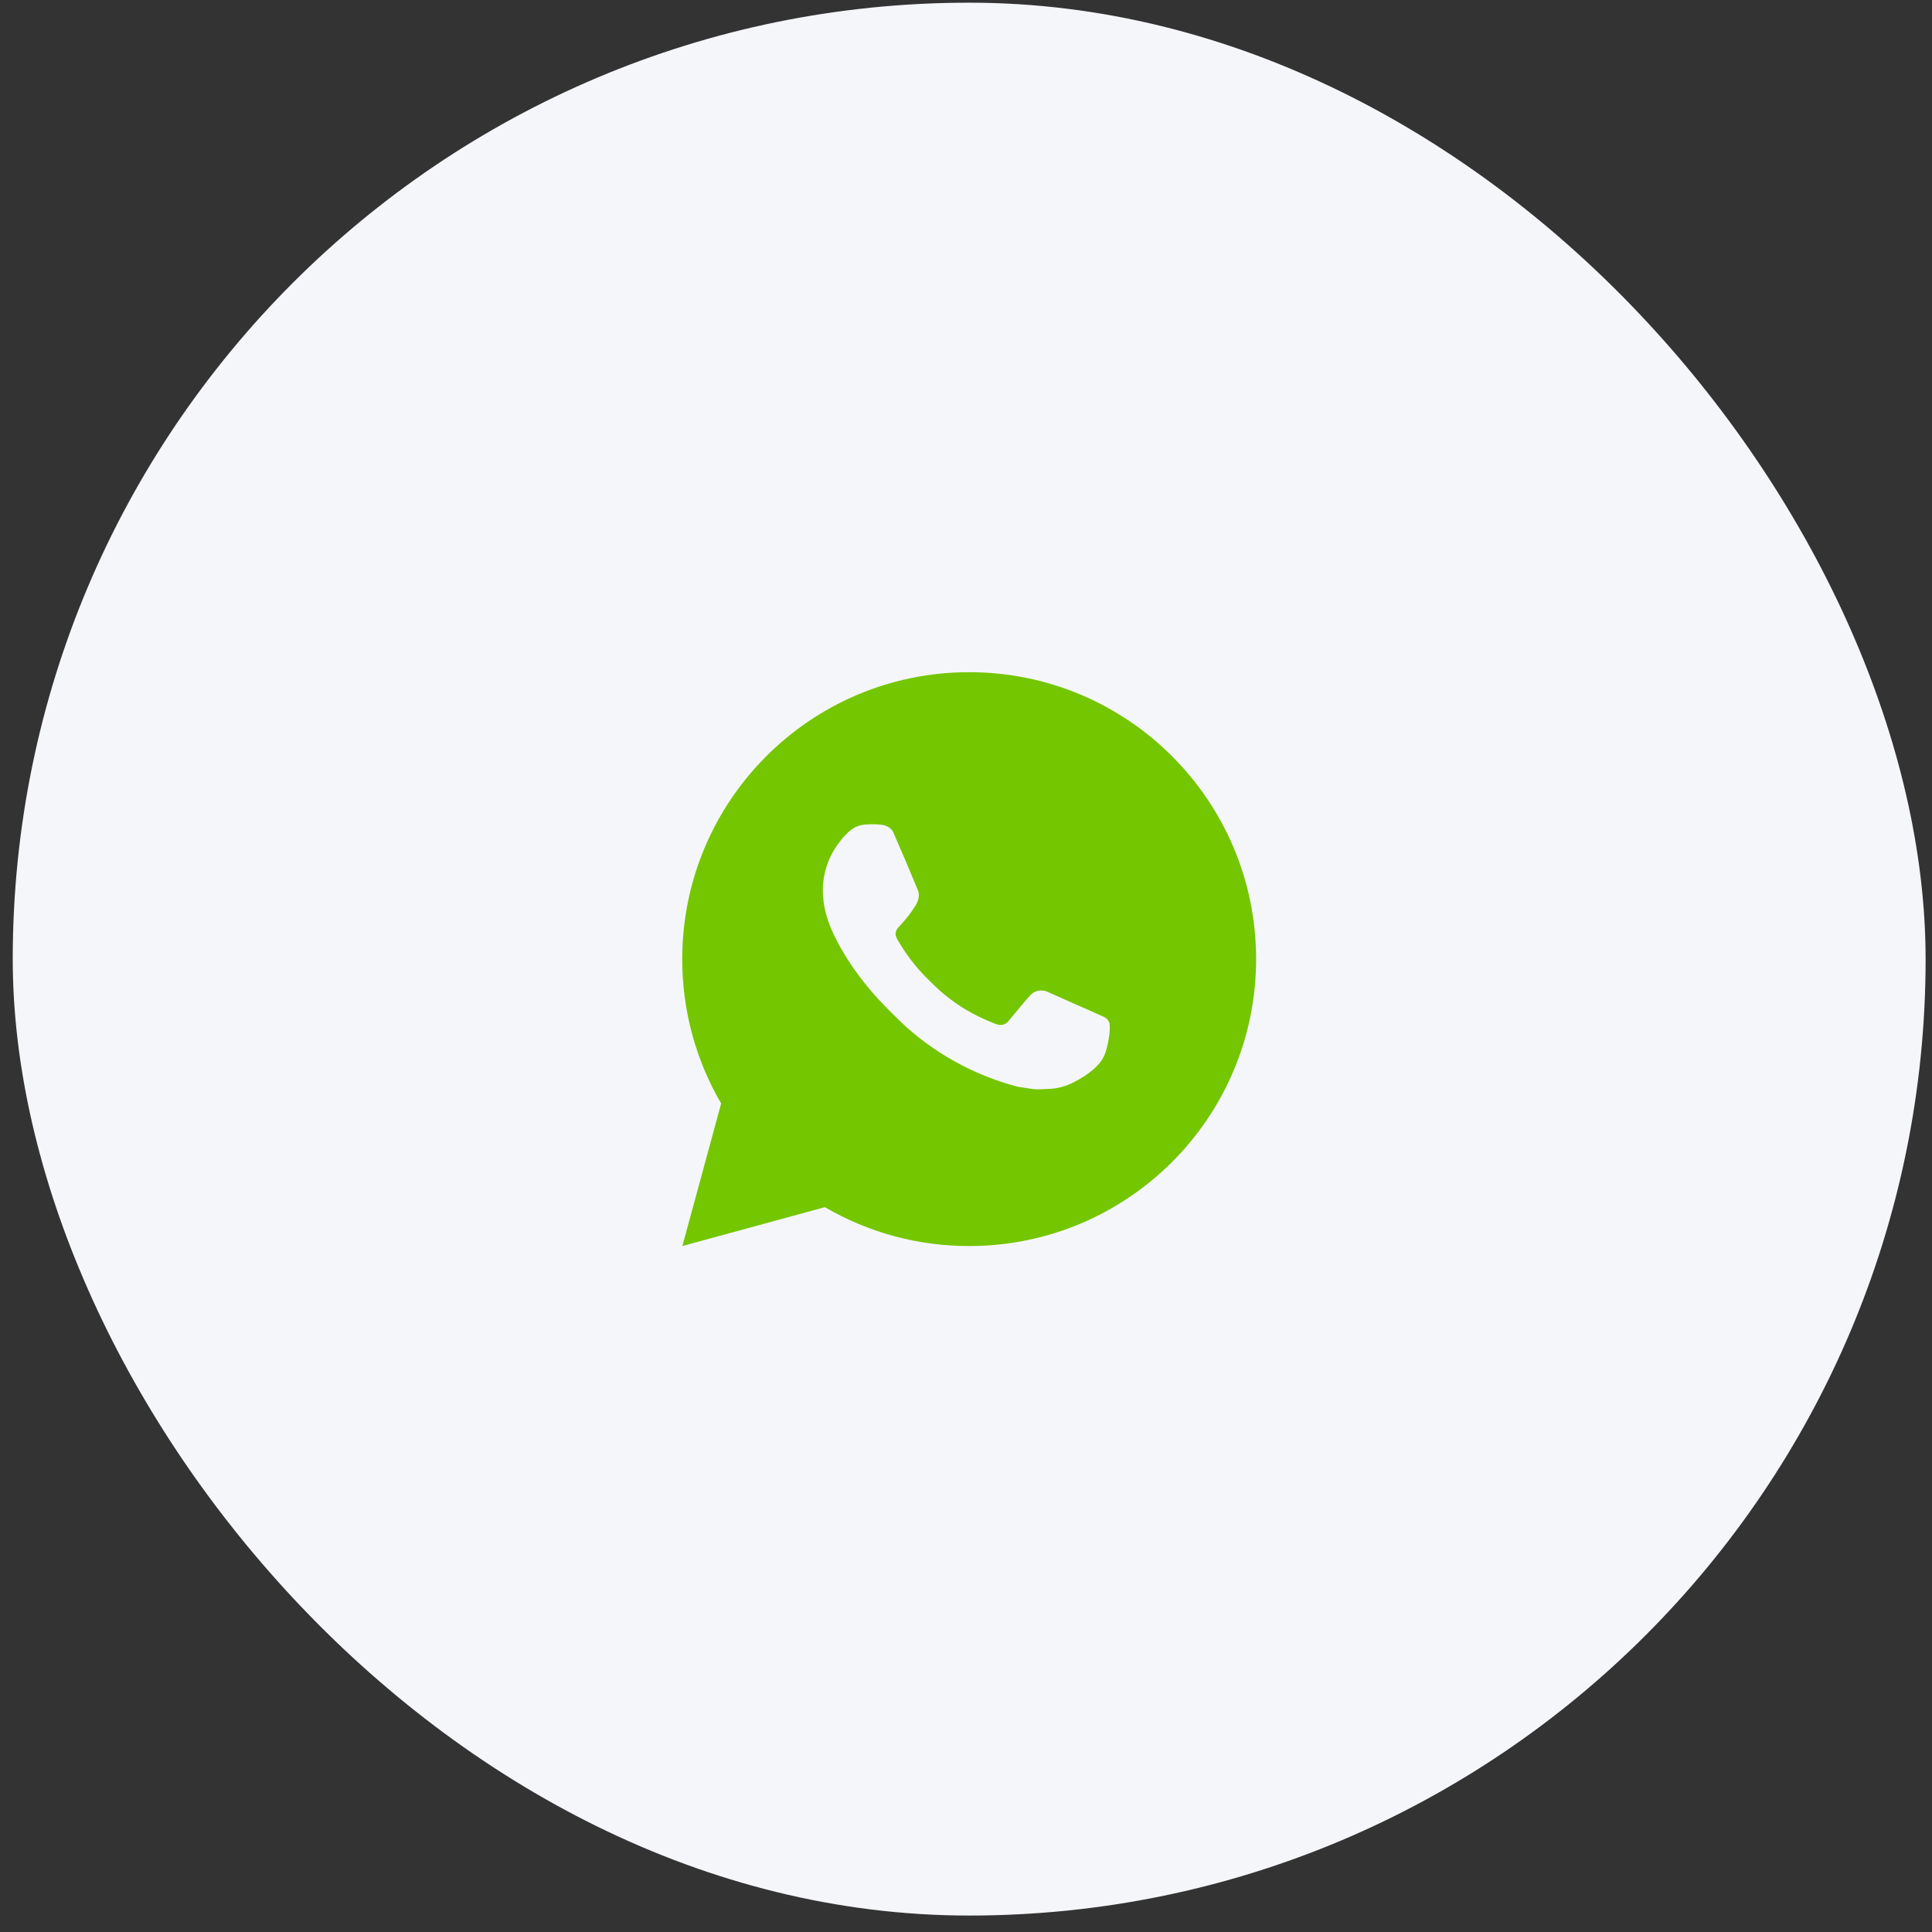
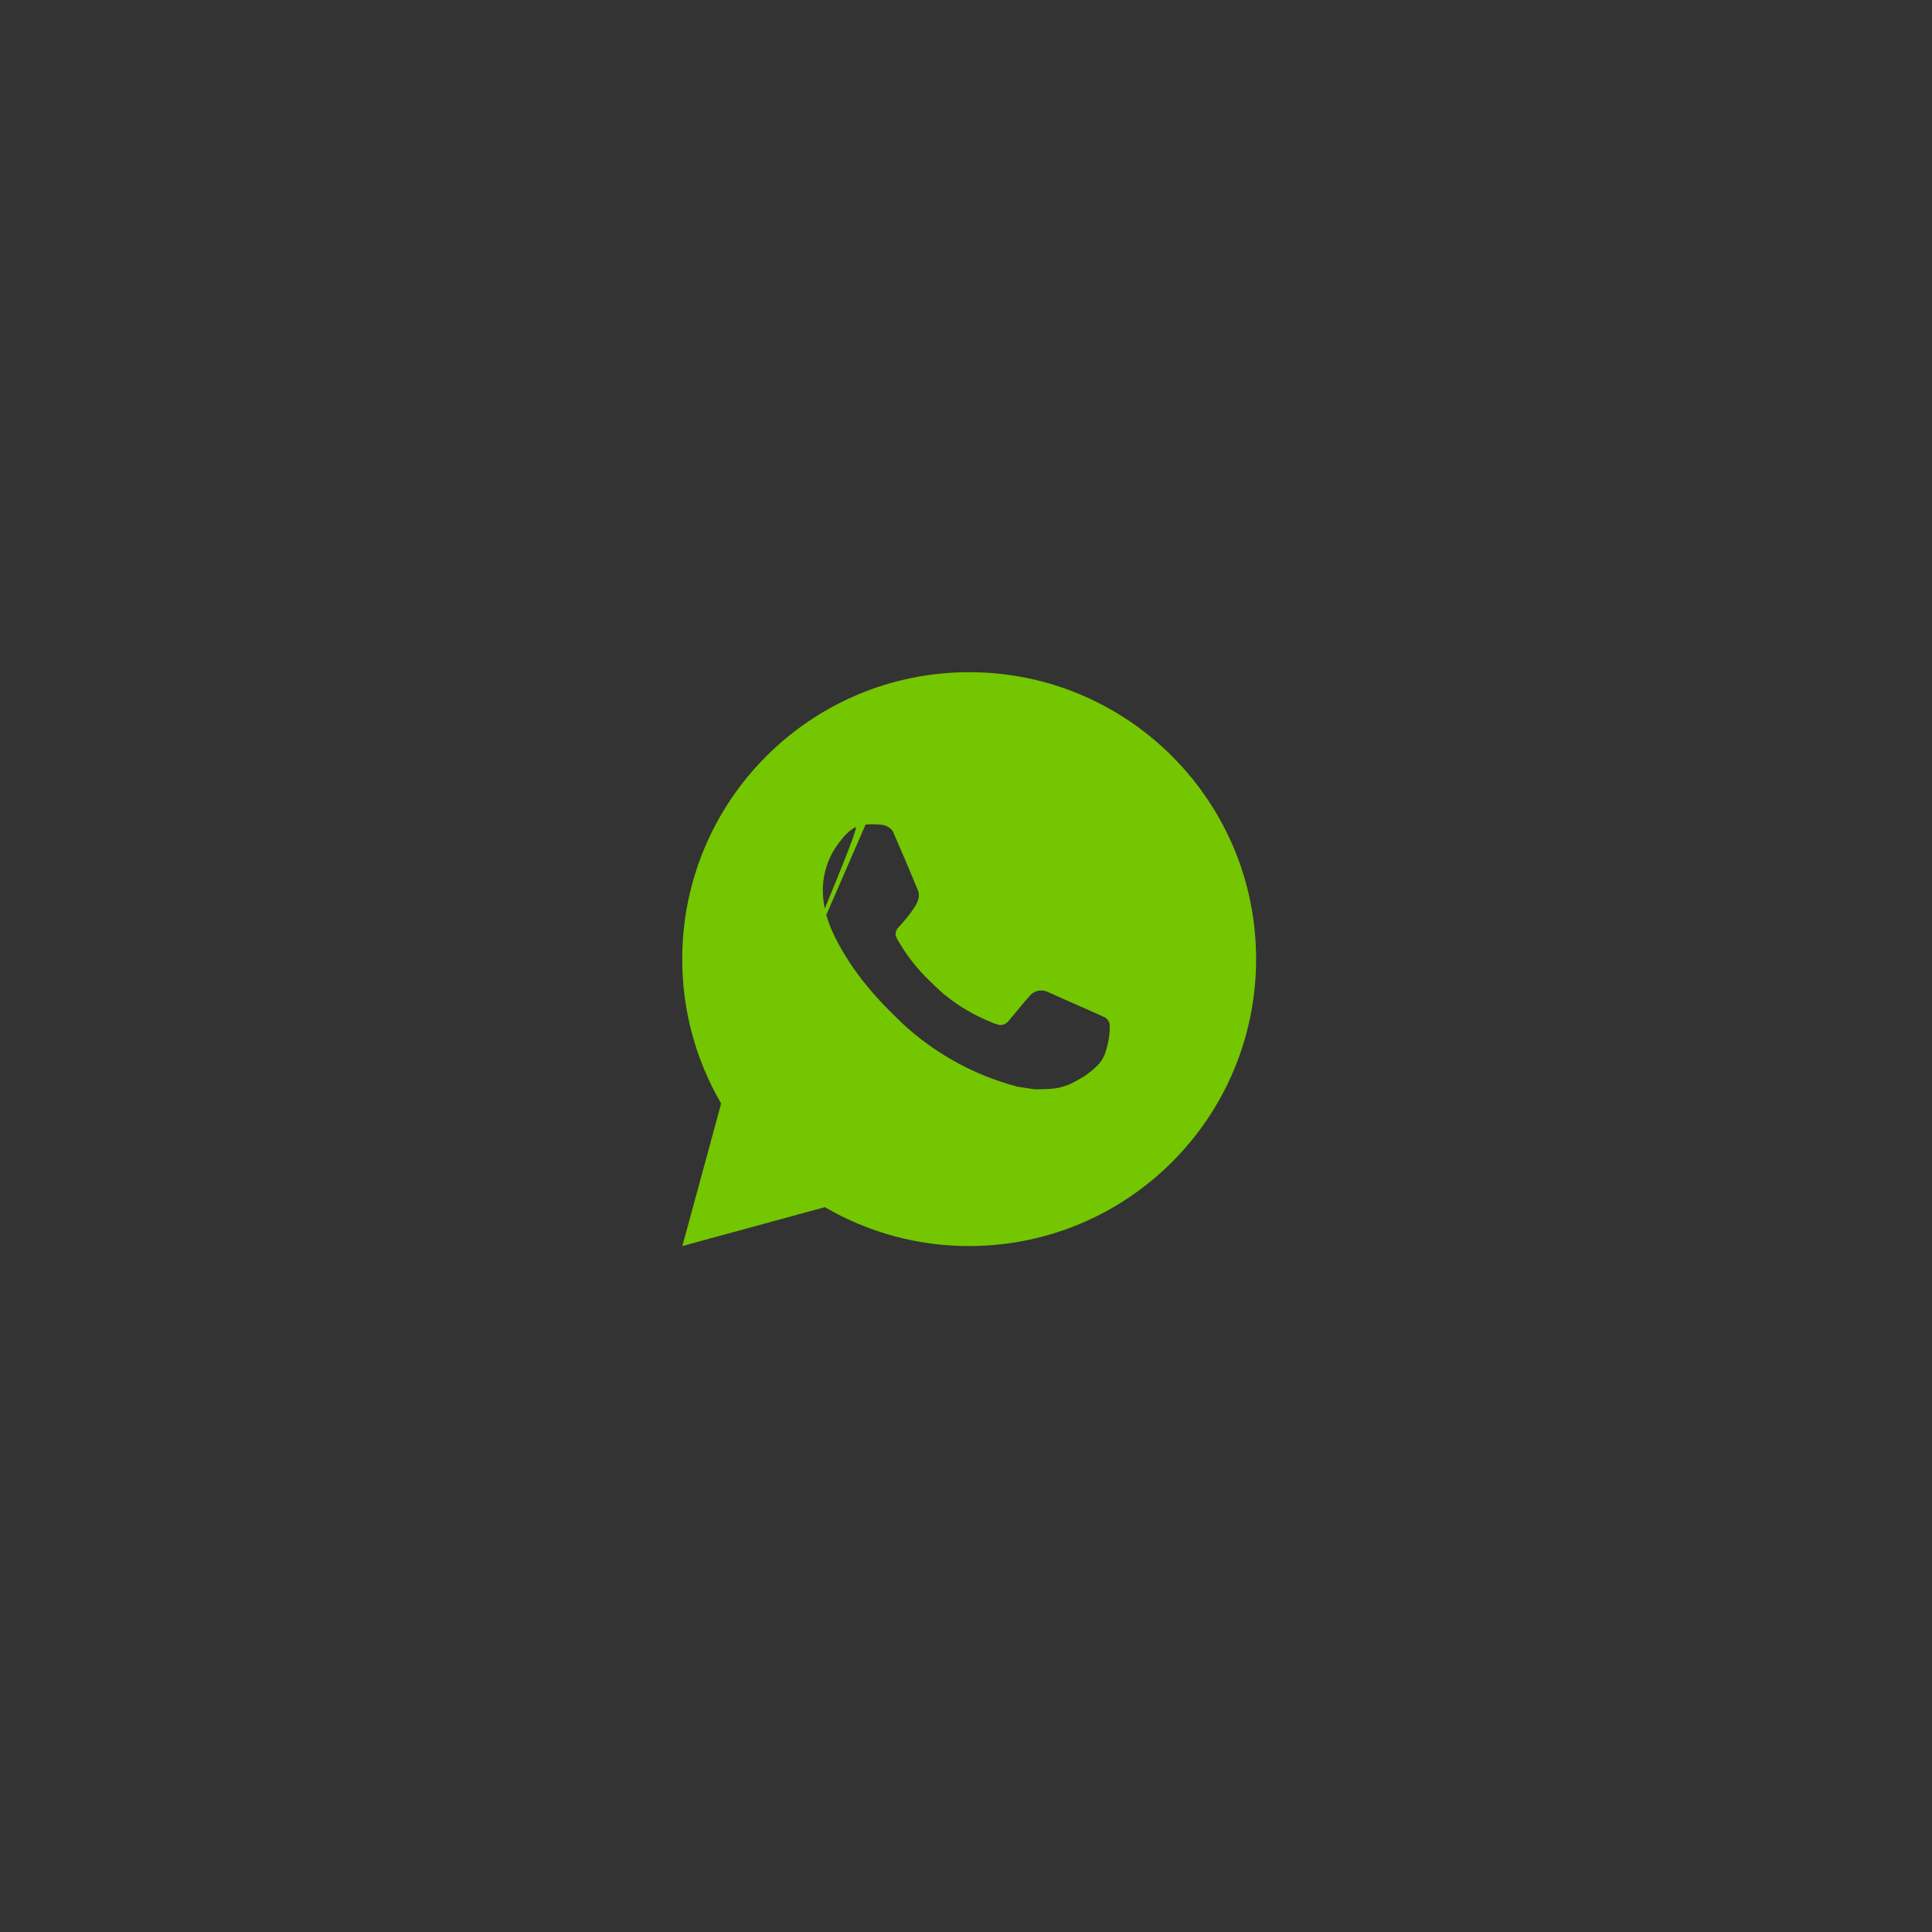
<svg xmlns="http://www.w3.org/2000/svg" width="101" height="101" viewBox="0 0 101 101" fill="none">
  <rect x="0" y="0" width="101" height="101" fill="#333333" stroke="none" />
-   <rect x="0.666" y="0.14" width="100" height="100" rx="50" fill="#F5F6FA" />
-   <path d="M35.672 65.14L37.7 57.688C36.363 55.398 35.661 52.792 35.666 50.14C35.666 41.856 42.381 35.14 50.666 35.14C58.95 35.14 65.666 41.856 65.666 50.14C65.666 58.425 58.95 65.14 50.666 65.14C48.015 65.145 45.411 64.443 43.121 63.108L35.672 65.14ZM45.252 43.102C45.059 43.114 44.869 43.165 44.696 43.252C44.533 43.344 44.384 43.46 44.255 43.594C44.075 43.764 43.973 43.911 43.863 44.053C43.309 44.775 43.011 45.66 43.016 46.57C43.019 47.305 43.211 48.021 43.511 48.69C44.124 50.043 45.134 51.475 46.467 52.803C46.788 53.122 47.102 53.443 47.439 53.742C49.094 55.199 51.066 56.25 53.199 56.811L54.053 56.941C54.33 56.956 54.608 56.935 54.887 56.922C55.324 56.899 55.75 56.781 56.136 56.575C56.333 56.474 56.524 56.364 56.711 56.245C56.711 56.245 56.775 56.203 56.898 56.11C57.101 55.96 57.225 55.854 57.393 55.678C57.518 55.549 57.626 55.398 57.708 55.225C57.825 54.981 57.942 54.514 57.99 54.126C58.026 53.829 58.016 53.667 58.011 53.566C58.005 53.406 57.872 53.239 57.726 53.169L56.853 52.777C56.853 52.777 55.548 52.209 54.752 51.846C54.668 51.809 54.578 51.788 54.486 51.784C54.383 51.774 54.28 51.785 54.182 51.818C54.084 51.851 53.995 51.904 53.919 51.975V51.972C53.912 51.972 53.811 52.057 52.727 53.371C52.664 53.455 52.579 53.518 52.48 53.553C52.382 53.588 52.276 53.592 52.175 53.566C52.077 53.54 51.981 53.507 51.888 53.467C51.702 53.389 51.638 53.359 51.51 53.304L51.503 53.301C50.645 52.926 49.85 52.42 49.148 51.801C48.959 51.636 48.783 51.456 48.603 51.282C48.013 50.717 47.499 50.077 47.073 49.38L46.985 49.237C46.921 49.142 46.87 49.038 46.832 48.93C46.775 48.709 46.923 48.532 46.923 48.532C46.923 48.532 47.288 48.133 47.457 47.917C47.598 47.738 47.73 47.551 47.852 47.358C48.029 47.073 48.084 46.78 47.991 46.554C47.571 45.528 47.136 44.506 46.689 43.492C46.601 43.291 46.338 43.147 46.1 43.119C46.019 43.11 45.938 43.101 45.857 43.095C45.655 43.085 45.453 43.088 45.252 43.102Z" fill="#74C600" />
+   <path d="M35.672 65.14L37.7 57.688C36.363 55.398 35.661 52.792 35.666 50.14C35.666 41.856 42.381 35.14 50.666 35.14C58.95 35.14 65.666 41.856 65.666 50.14C65.666 58.425 58.95 65.14 50.666 65.14C48.015 65.145 45.411 64.443 43.121 63.108L35.672 65.14ZC45.059 43.114 44.869 43.165 44.696 43.252C44.533 43.344 44.384 43.46 44.255 43.594C44.075 43.764 43.973 43.911 43.863 44.053C43.309 44.775 43.011 45.66 43.016 46.57C43.019 47.305 43.211 48.021 43.511 48.69C44.124 50.043 45.134 51.475 46.467 52.803C46.788 53.122 47.102 53.443 47.439 53.742C49.094 55.199 51.066 56.25 53.199 56.811L54.053 56.941C54.33 56.956 54.608 56.935 54.887 56.922C55.324 56.899 55.75 56.781 56.136 56.575C56.333 56.474 56.524 56.364 56.711 56.245C56.711 56.245 56.775 56.203 56.898 56.11C57.101 55.96 57.225 55.854 57.393 55.678C57.518 55.549 57.626 55.398 57.708 55.225C57.825 54.981 57.942 54.514 57.99 54.126C58.026 53.829 58.016 53.667 58.011 53.566C58.005 53.406 57.872 53.239 57.726 53.169L56.853 52.777C56.853 52.777 55.548 52.209 54.752 51.846C54.668 51.809 54.578 51.788 54.486 51.784C54.383 51.774 54.28 51.785 54.182 51.818C54.084 51.851 53.995 51.904 53.919 51.975V51.972C53.912 51.972 53.811 52.057 52.727 53.371C52.664 53.455 52.579 53.518 52.48 53.553C52.382 53.588 52.276 53.592 52.175 53.566C52.077 53.54 51.981 53.507 51.888 53.467C51.702 53.389 51.638 53.359 51.51 53.304L51.503 53.301C50.645 52.926 49.85 52.42 49.148 51.801C48.959 51.636 48.783 51.456 48.603 51.282C48.013 50.717 47.499 50.077 47.073 49.38L46.985 49.237C46.921 49.142 46.87 49.038 46.832 48.93C46.775 48.709 46.923 48.532 46.923 48.532C46.923 48.532 47.288 48.133 47.457 47.917C47.598 47.738 47.73 47.551 47.852 47.358C48.029 47.073 48.084 46.78 47.991 46.554C47.571 45.528 47.136 44.506 46.689 43.492C46.601 43.291 46.338 43.147 46.1 43.119C46.019 43.11 45.938 43.101 45.857 43.095C45.655 43.085 45.453 43.088 45.252 43.102Z" fill="#74C600" />
</svg>